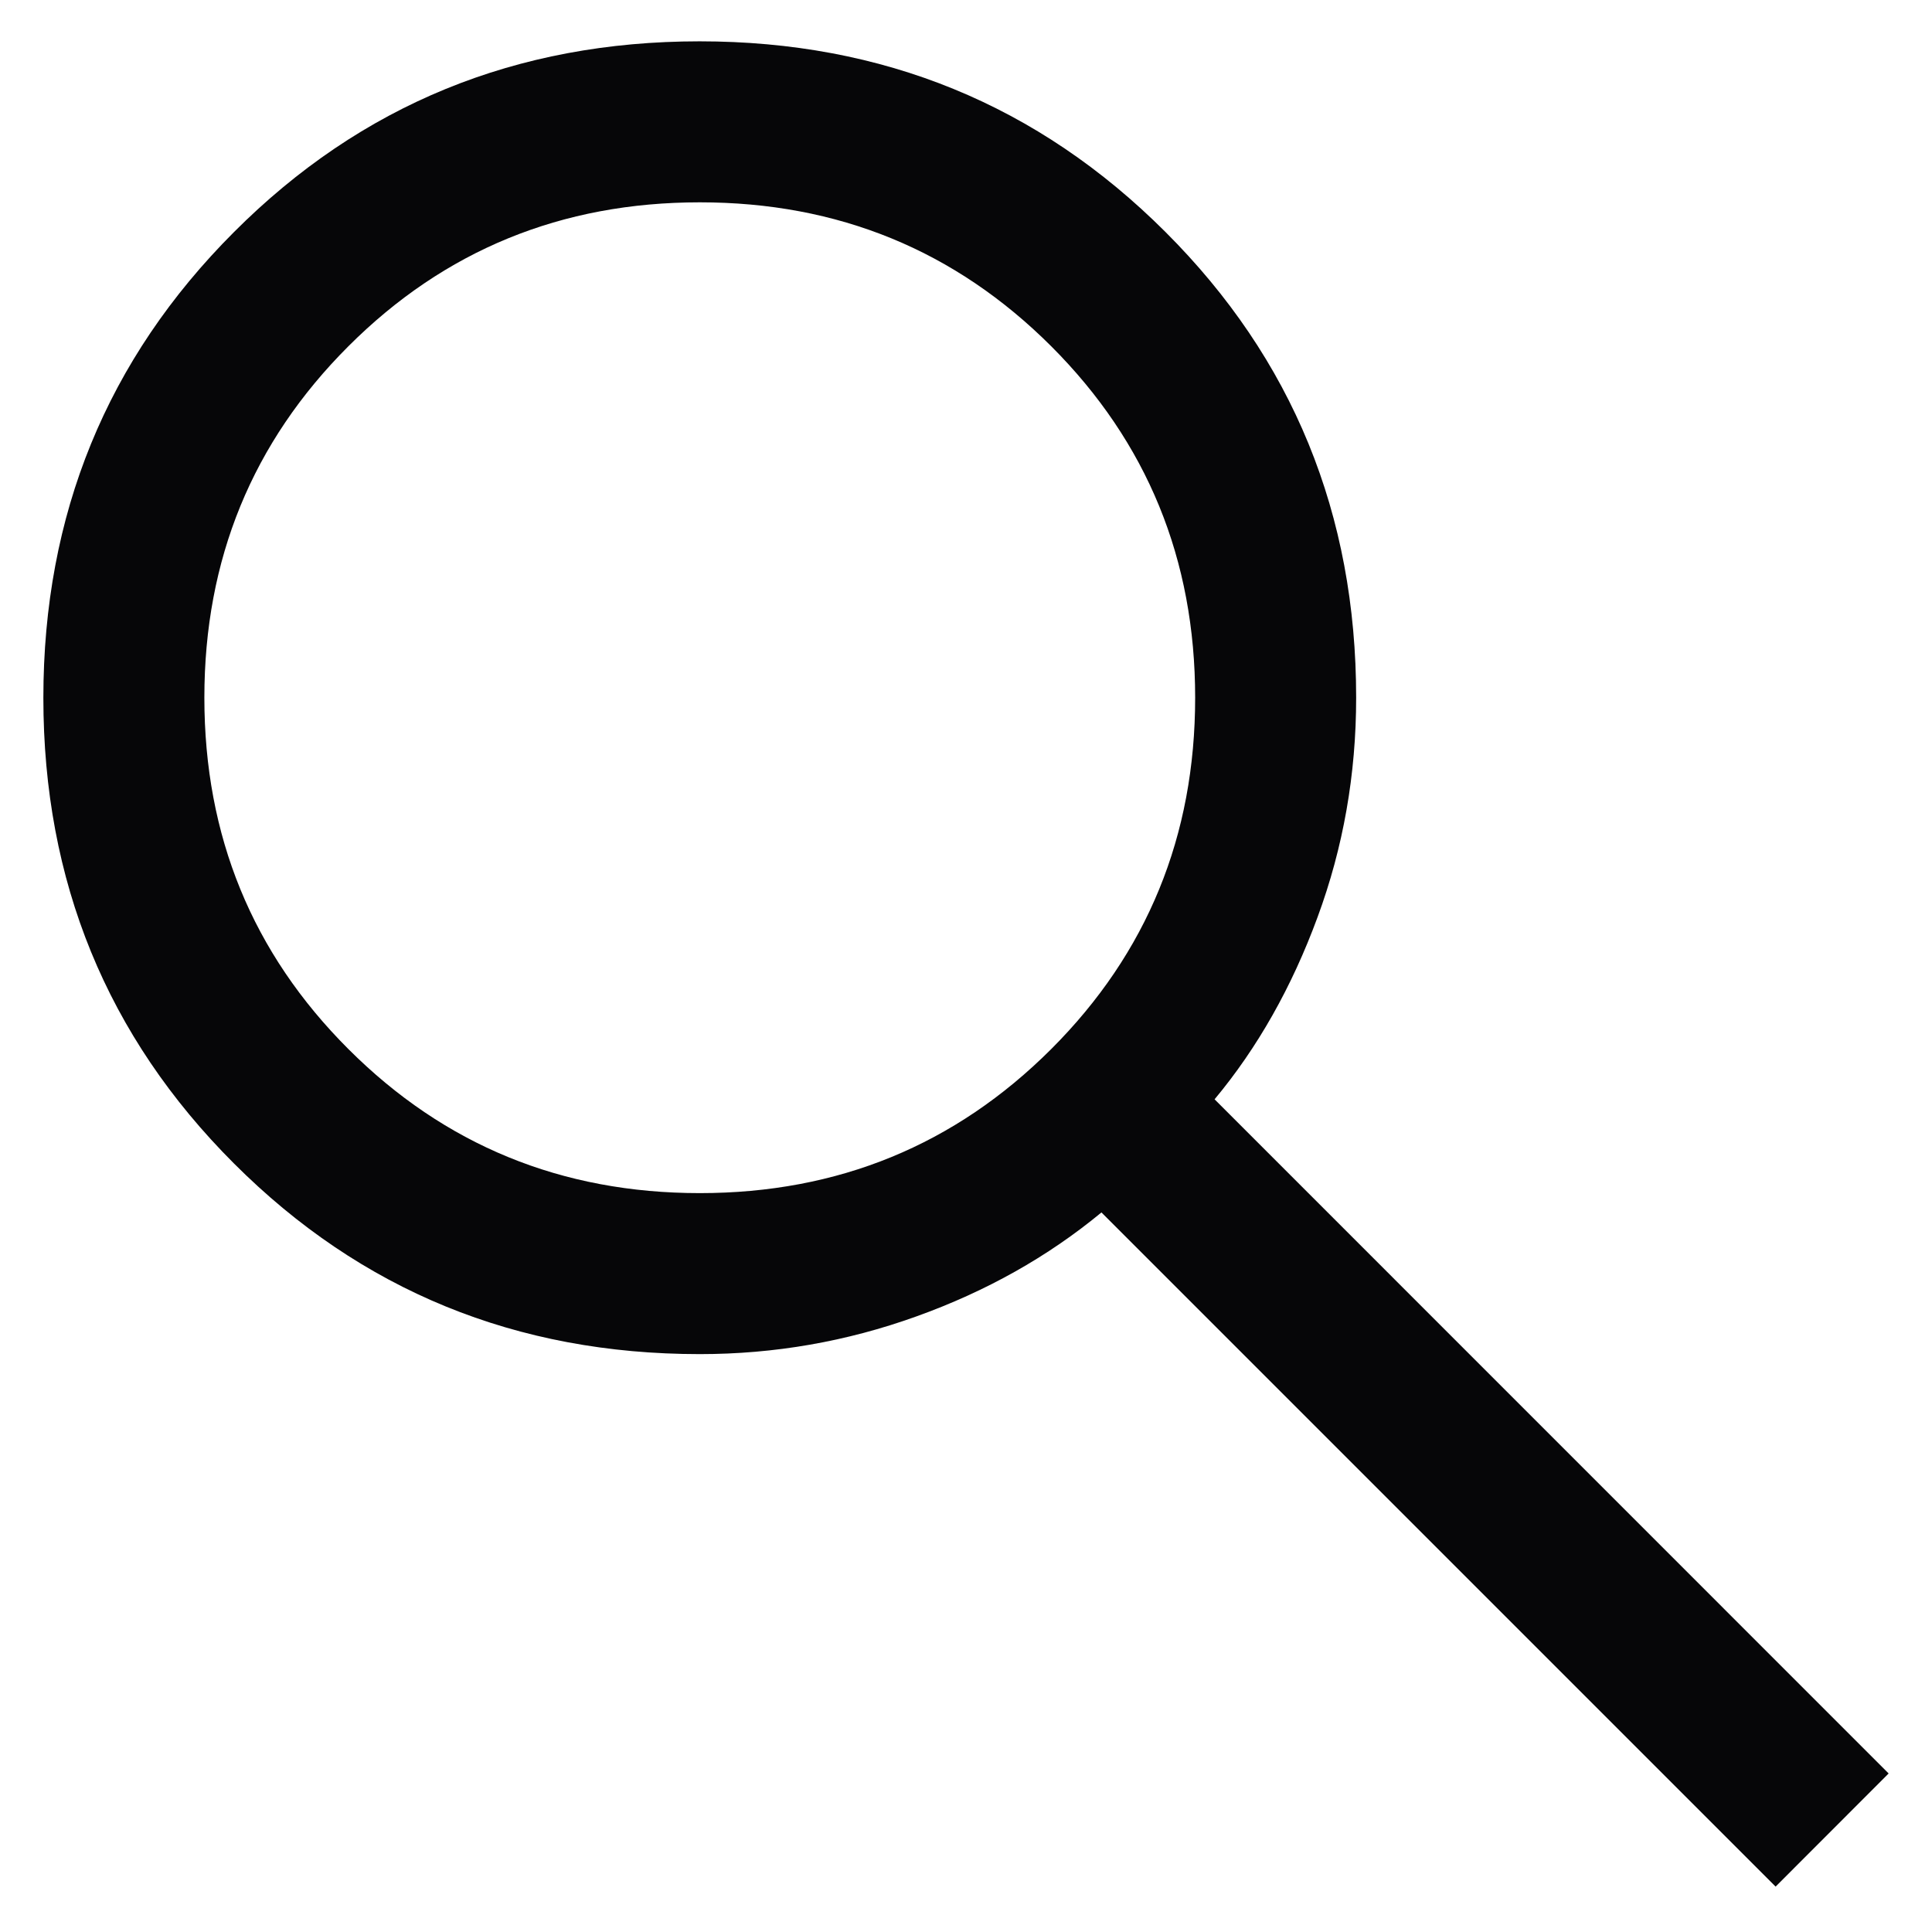
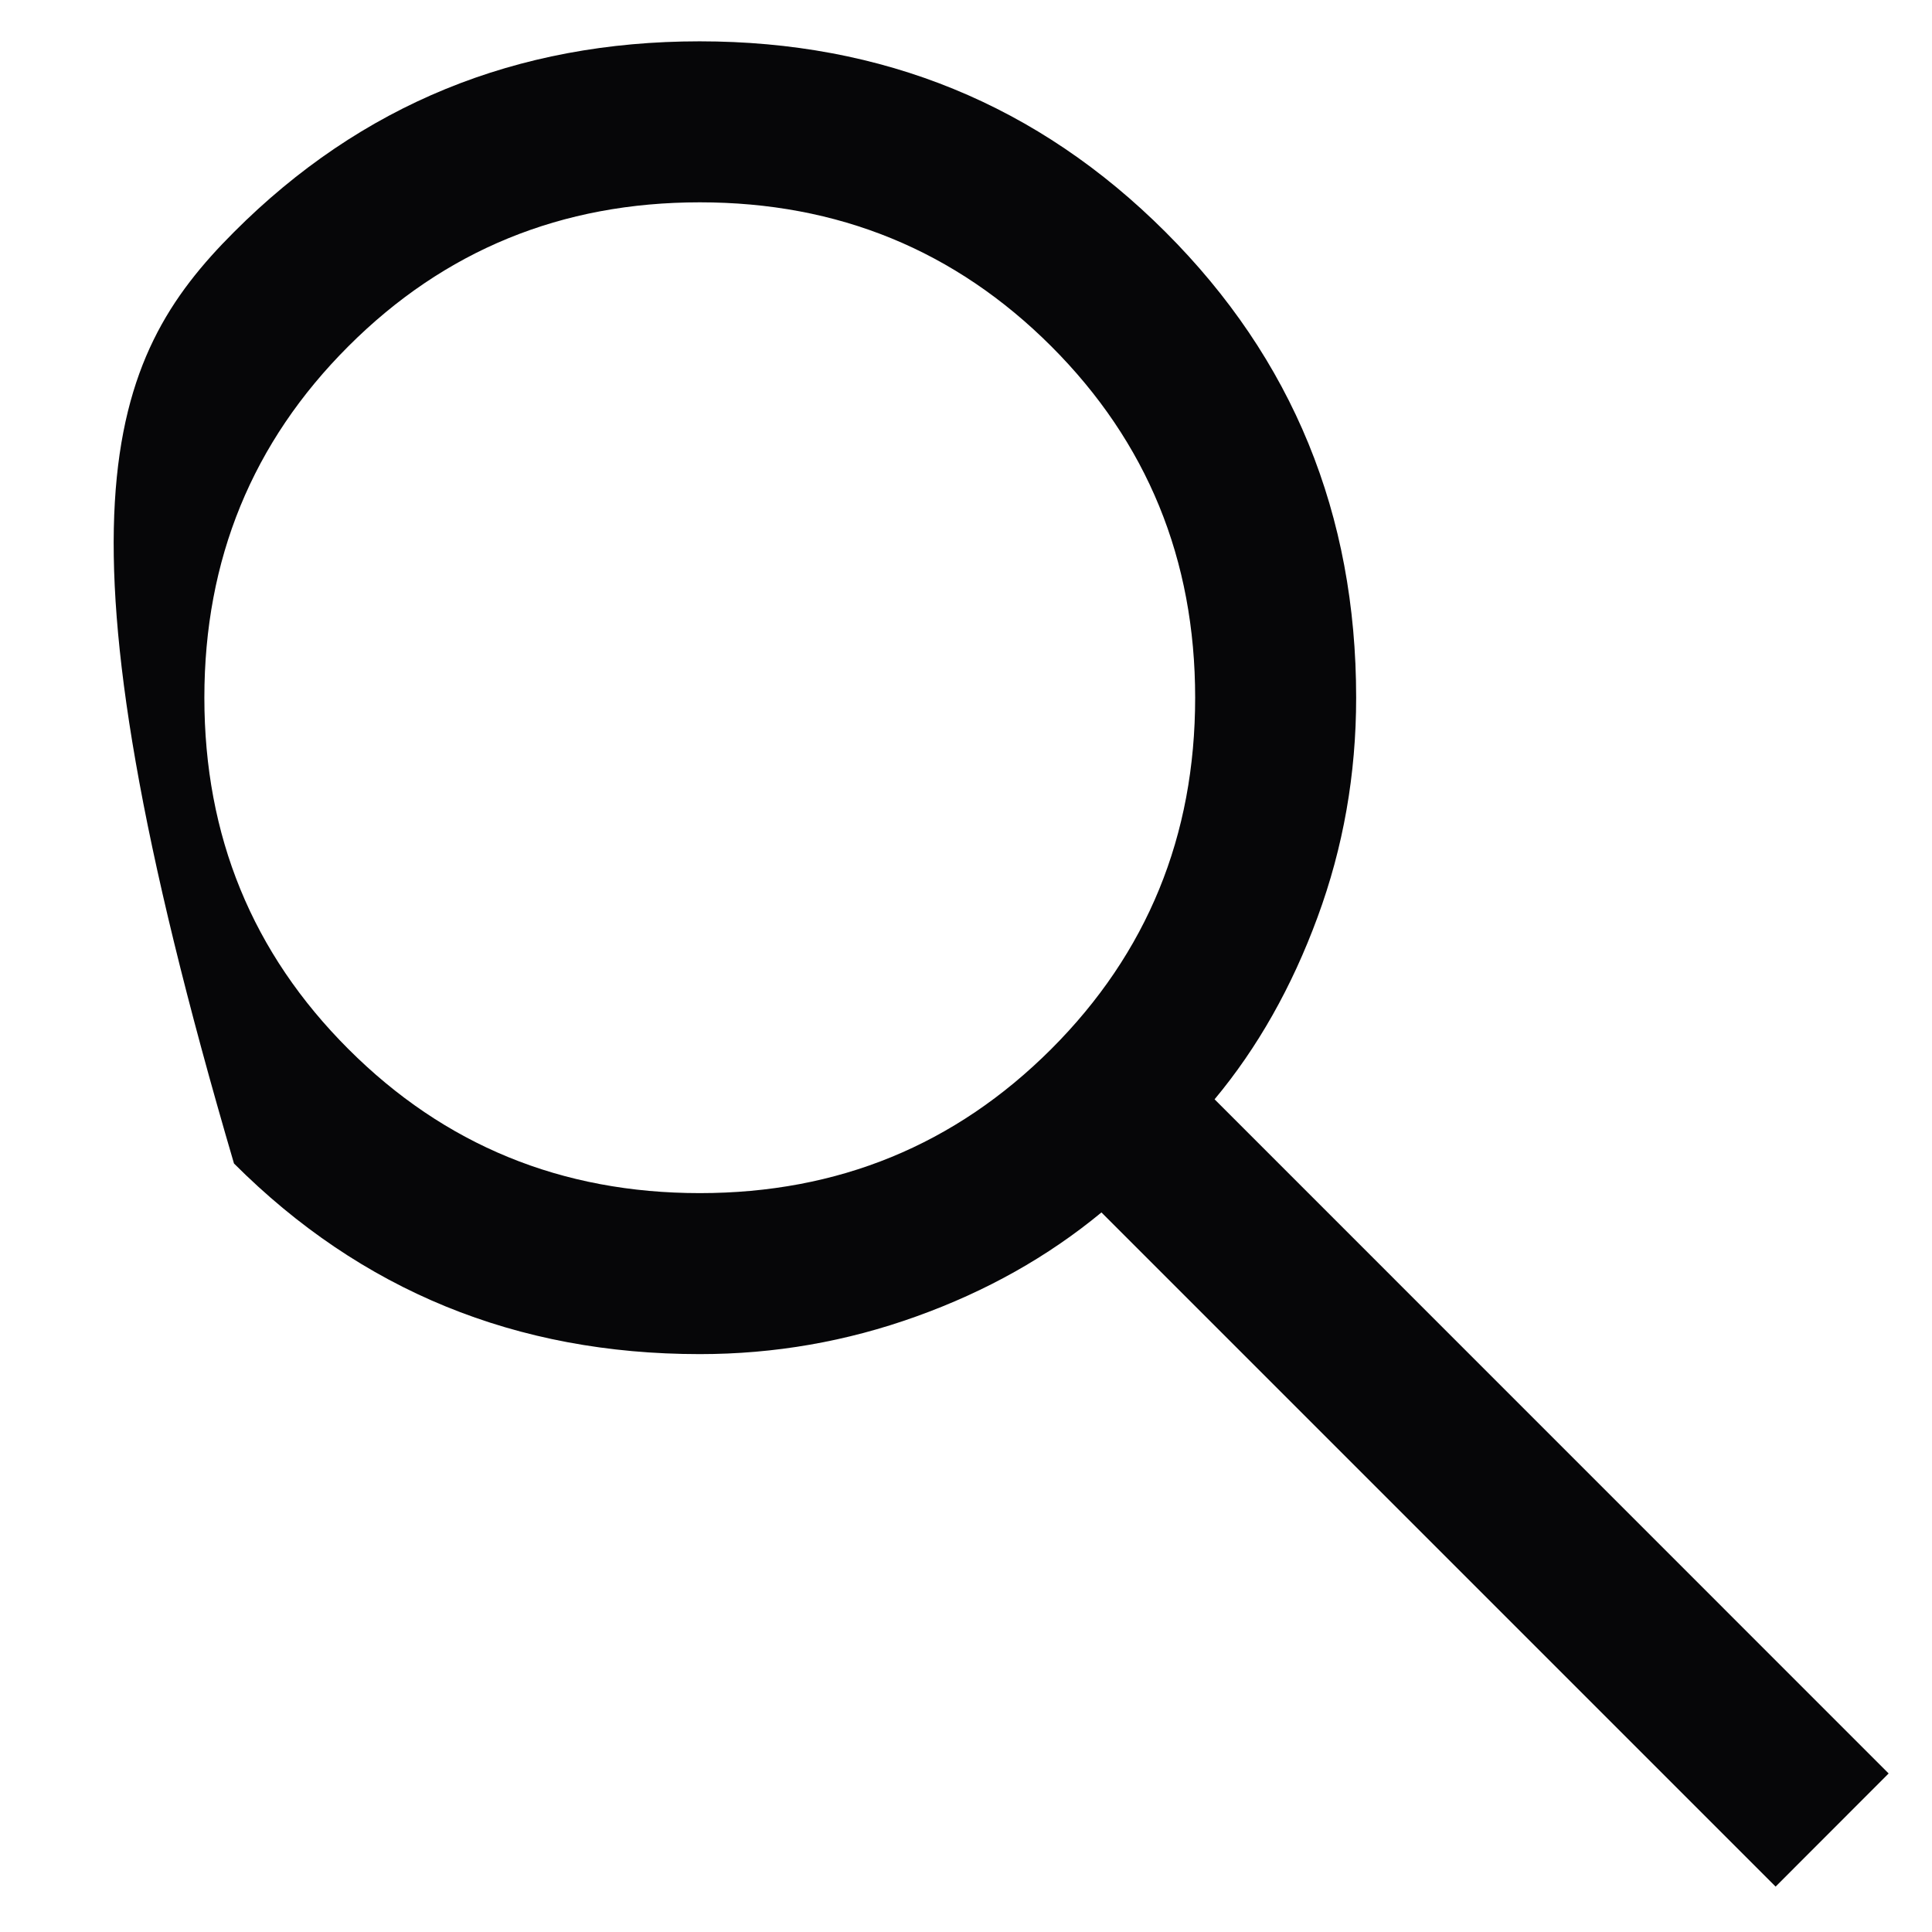
<svg xmlns="http://www.w3.org/2000/svg" width="18" height="18" viewBox="0 0 18 18" fill="none">
-   <path d="M16.543 17.577L10.262 11.296C9.762 11.709 9.187 12.032 8.537 12.265C7.887 12.499 7.215 12.616 6.52 12.616C4.81 12.616 3.364 12.024 2.18 10.84C0.996 9.657 0.404 8.21 0.404 6.502C0.404 4.793 0.996 3.346 2.18 2.162C3.363 0.977 4.809 0.385 6.518 0.385C8.227 0.385 9.673 0.977 10.858 2.161C12.043 3.344 12.635 4.791 12.635 6.5C12.635 7.214 12.515 7.896 12.275 8.546C12.036 9.196 11.716 9.762 11.316 10.242L17.596 16.523L16.543 17.577ZM6.52 11.116C7.808 11.116 8.899 10.668 9.794 9.774C10.688 8.88 11.135 7.789 11.135 6.5C11.135 5.212 10.688 4.12 9.794 3.226C8.899 2.332 7.808 1.885 6.52 1.885C5.231 1.885 4.14 2.332 3.246 3.226C2.351 4.12 1.904 5.212 1.904 6.5C1.904 7.789 2.351 8.88 3.246 9.774C4.14 10.668 5.231 11.116 6.52 11.116Z" fill="#060608" />
+   <path d="M16.543 17.577L10.262 11.296C9.762 11.709 9.187 12.032 8.537 12.265C7.887 12.499 7.215 12.616 6.52 12.616C4.81 12.616 3.364 12.024 2.18 10.84C0.404 4.793 0.996 3.346 2.18 2.162C3.363 0.977 4.809 0.385 6.518 0.385C8.227 0.385 9.673 0.977 10.858 2.161C12.043 3.344 12.635 4.791 12.635 6.5C12.635 7.214 12.515 7.896 12.275 8.546C12.036 9.196 11.716 9.762 11.316 10.242L17.596 16.523L16.543 17.577ZM6.52 11.116C7.808 11.116 8.899 10.668 9.794 9.774C10.688 8.88 11.135 7.789 11.135 6.5C11.135 5.212 10.688 4.12 9.794 3.226C8.899 2.332 7.808 1.885 6.52 1.885C5.231 1.885 4.14 2.332 3.246 3.226C2.351 4.12 1.904 5.212 1.904 6.5C1.904 7.789 2.351 8.88 3.246 9.774C4.14 10.668 5.231 11.116 6.52 11.116Z" fill="#060608" />
</svg>